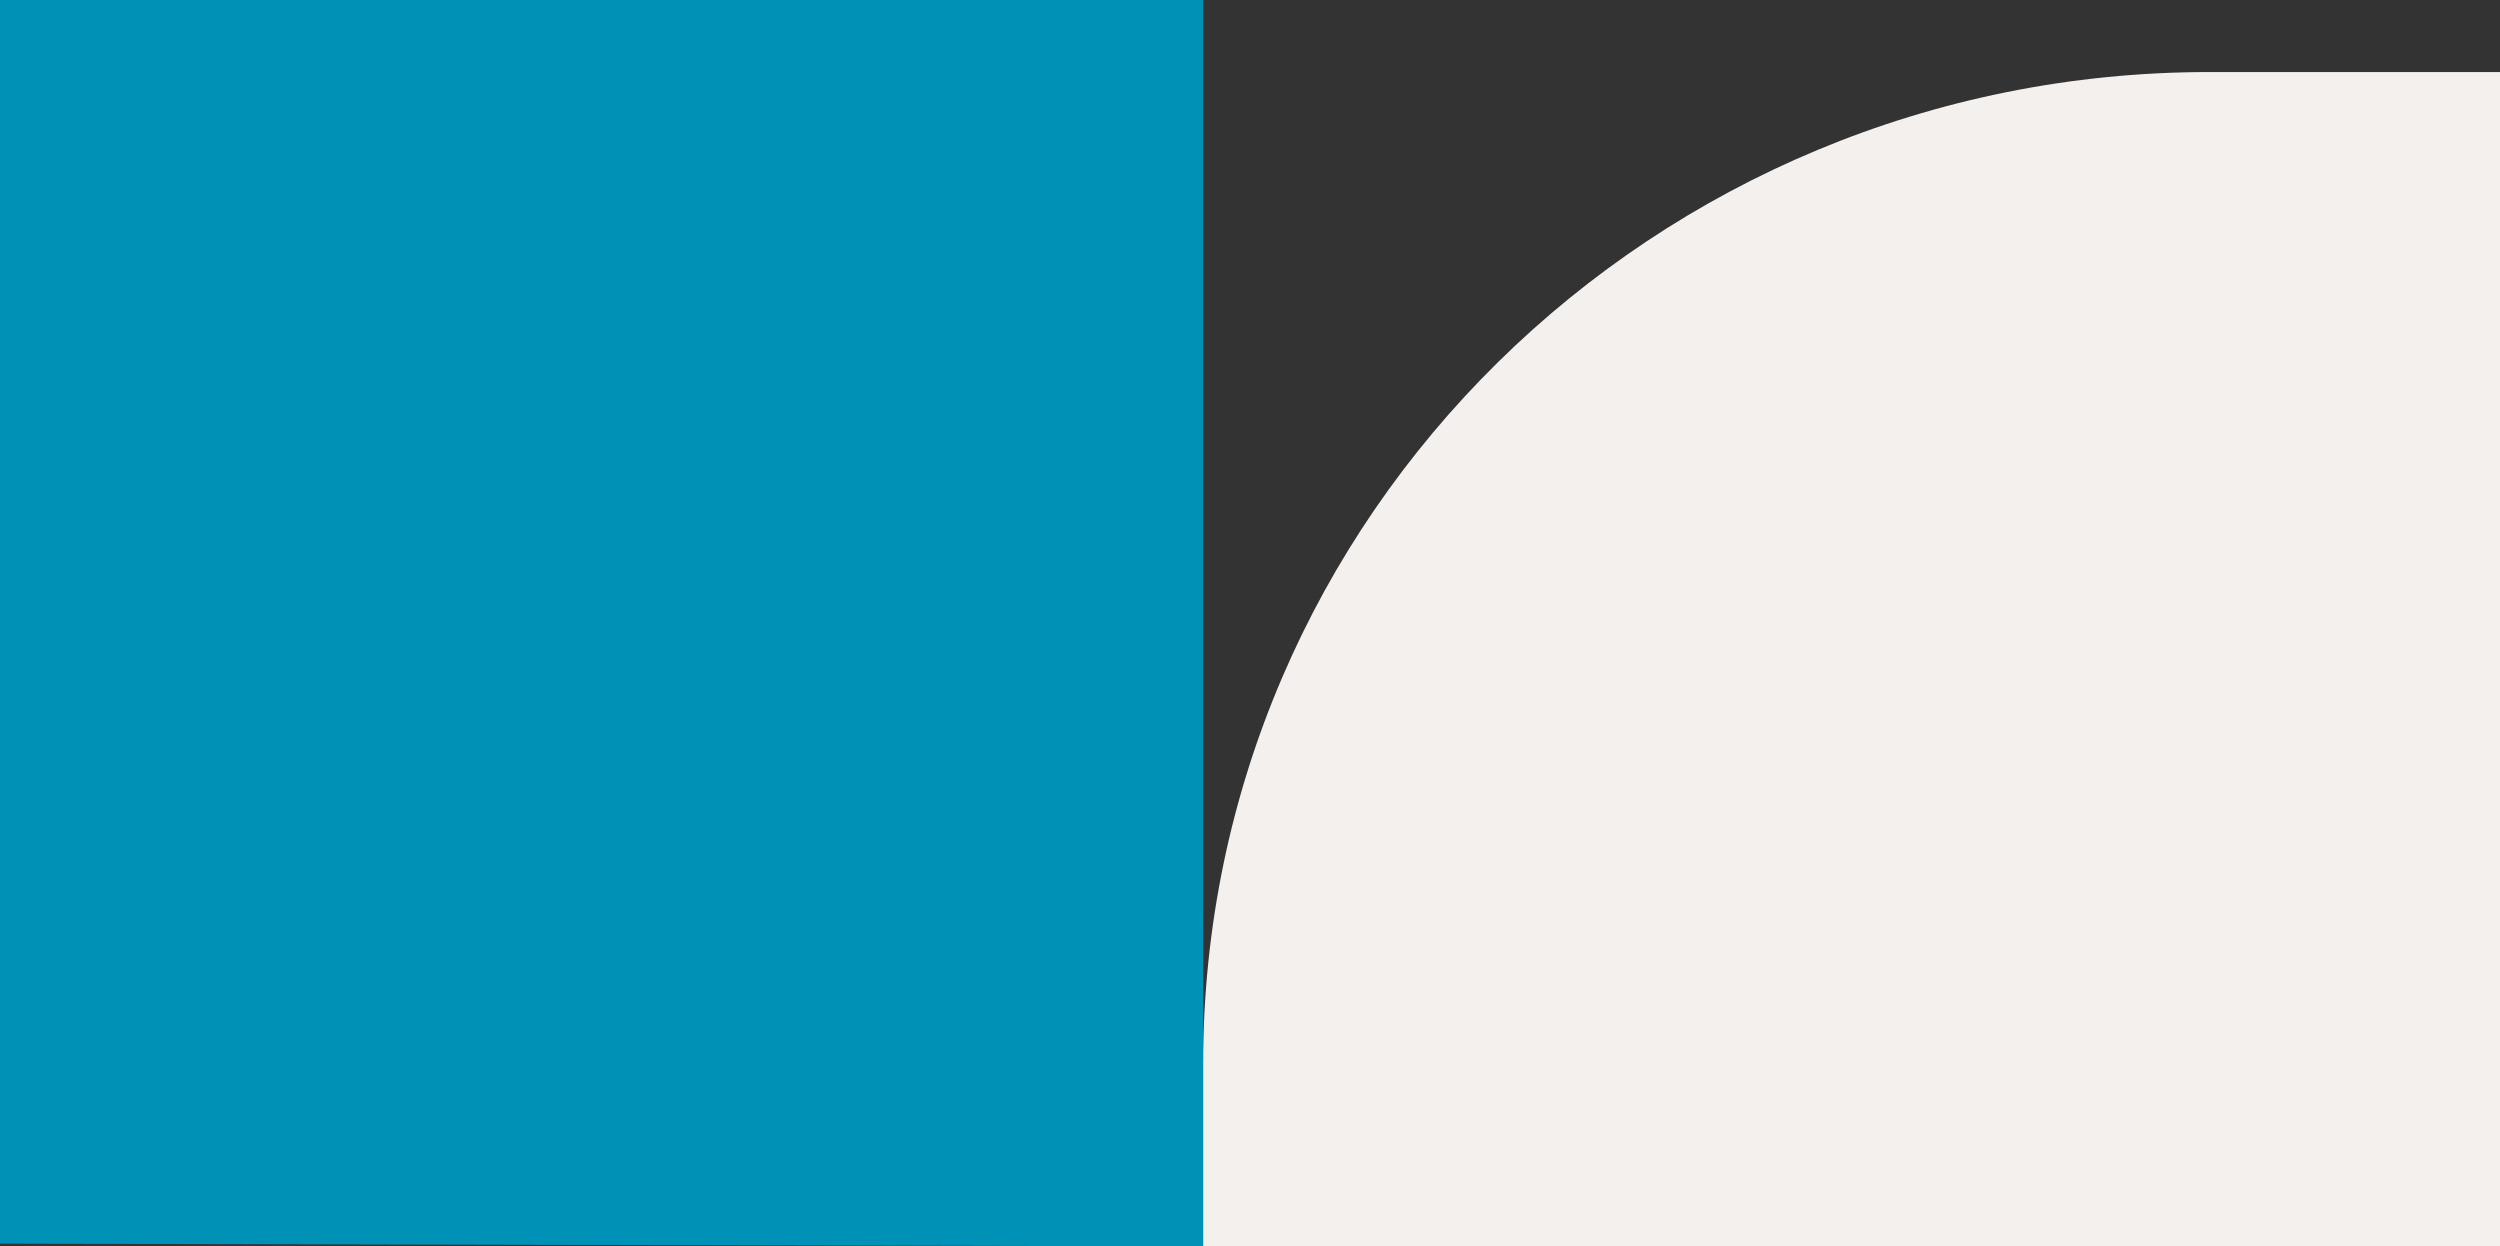
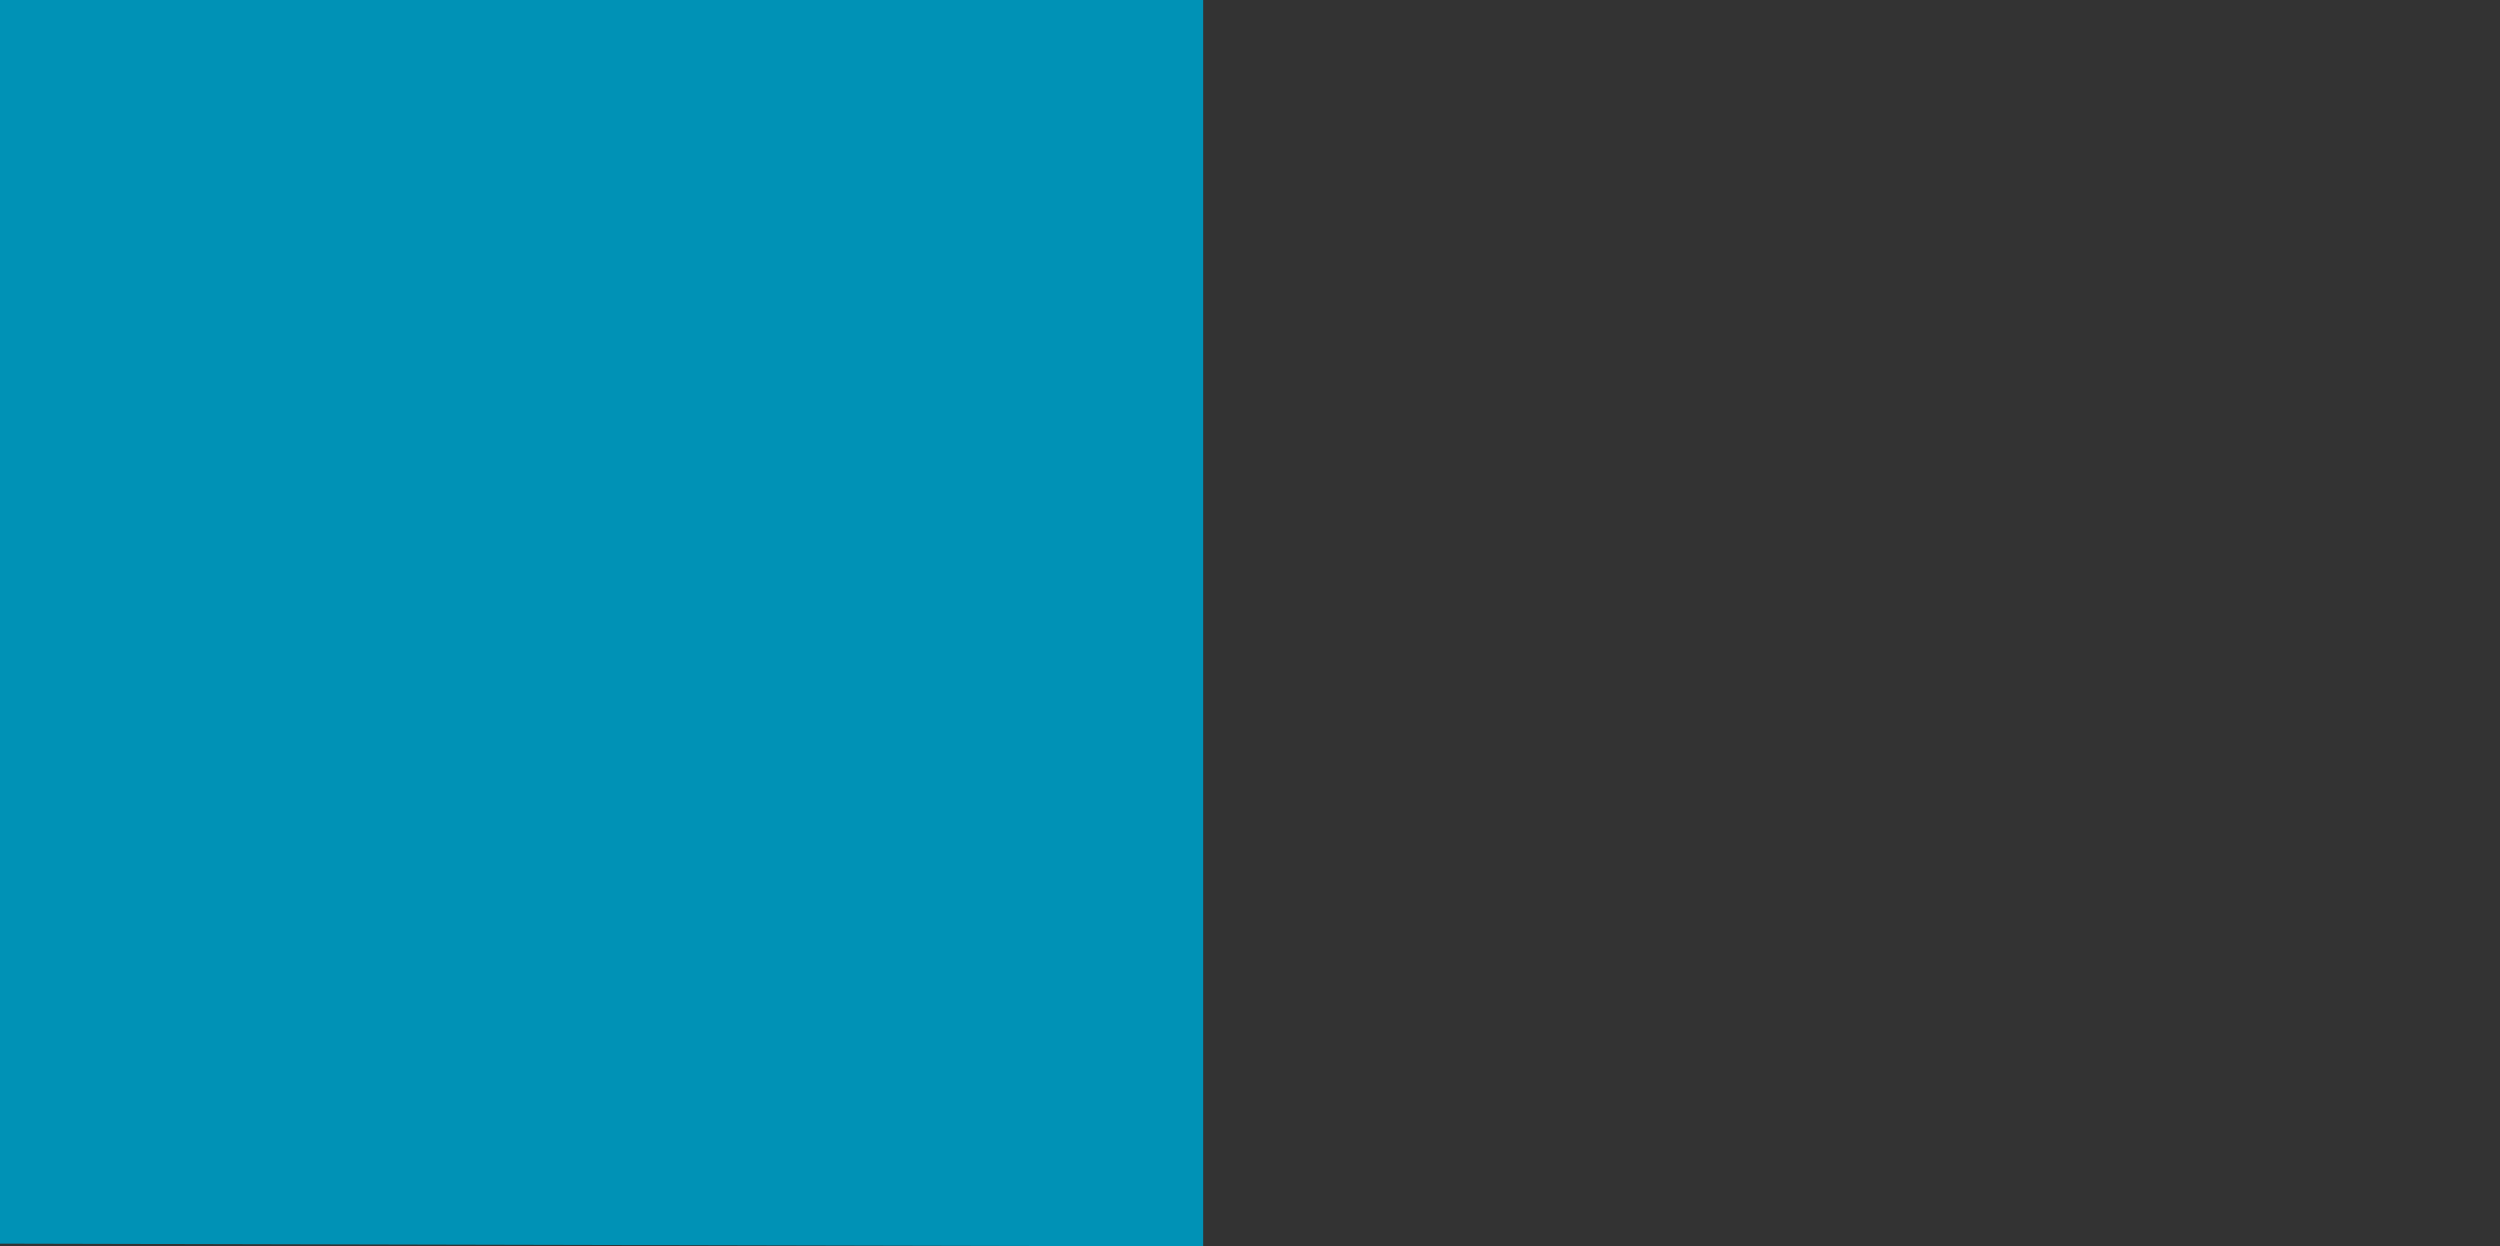
<svg xmlns="http://www.w3.org/2000/svg" width="347" height="173" viewBox="0 0 347 173" fill="none">
  <rect x="0" y="0" width="347" height="173" fill="#333333" stroke="none" />
  <path d="M167 0H0V172.618L167 173V0Z" fill="#0092B6" />
-   <path d="M167 173L167 147.569C167 71.594 229.514 10 306.628 10L347 10L347 173L167 173Z" fill="#F4F0EE" />
</svg>